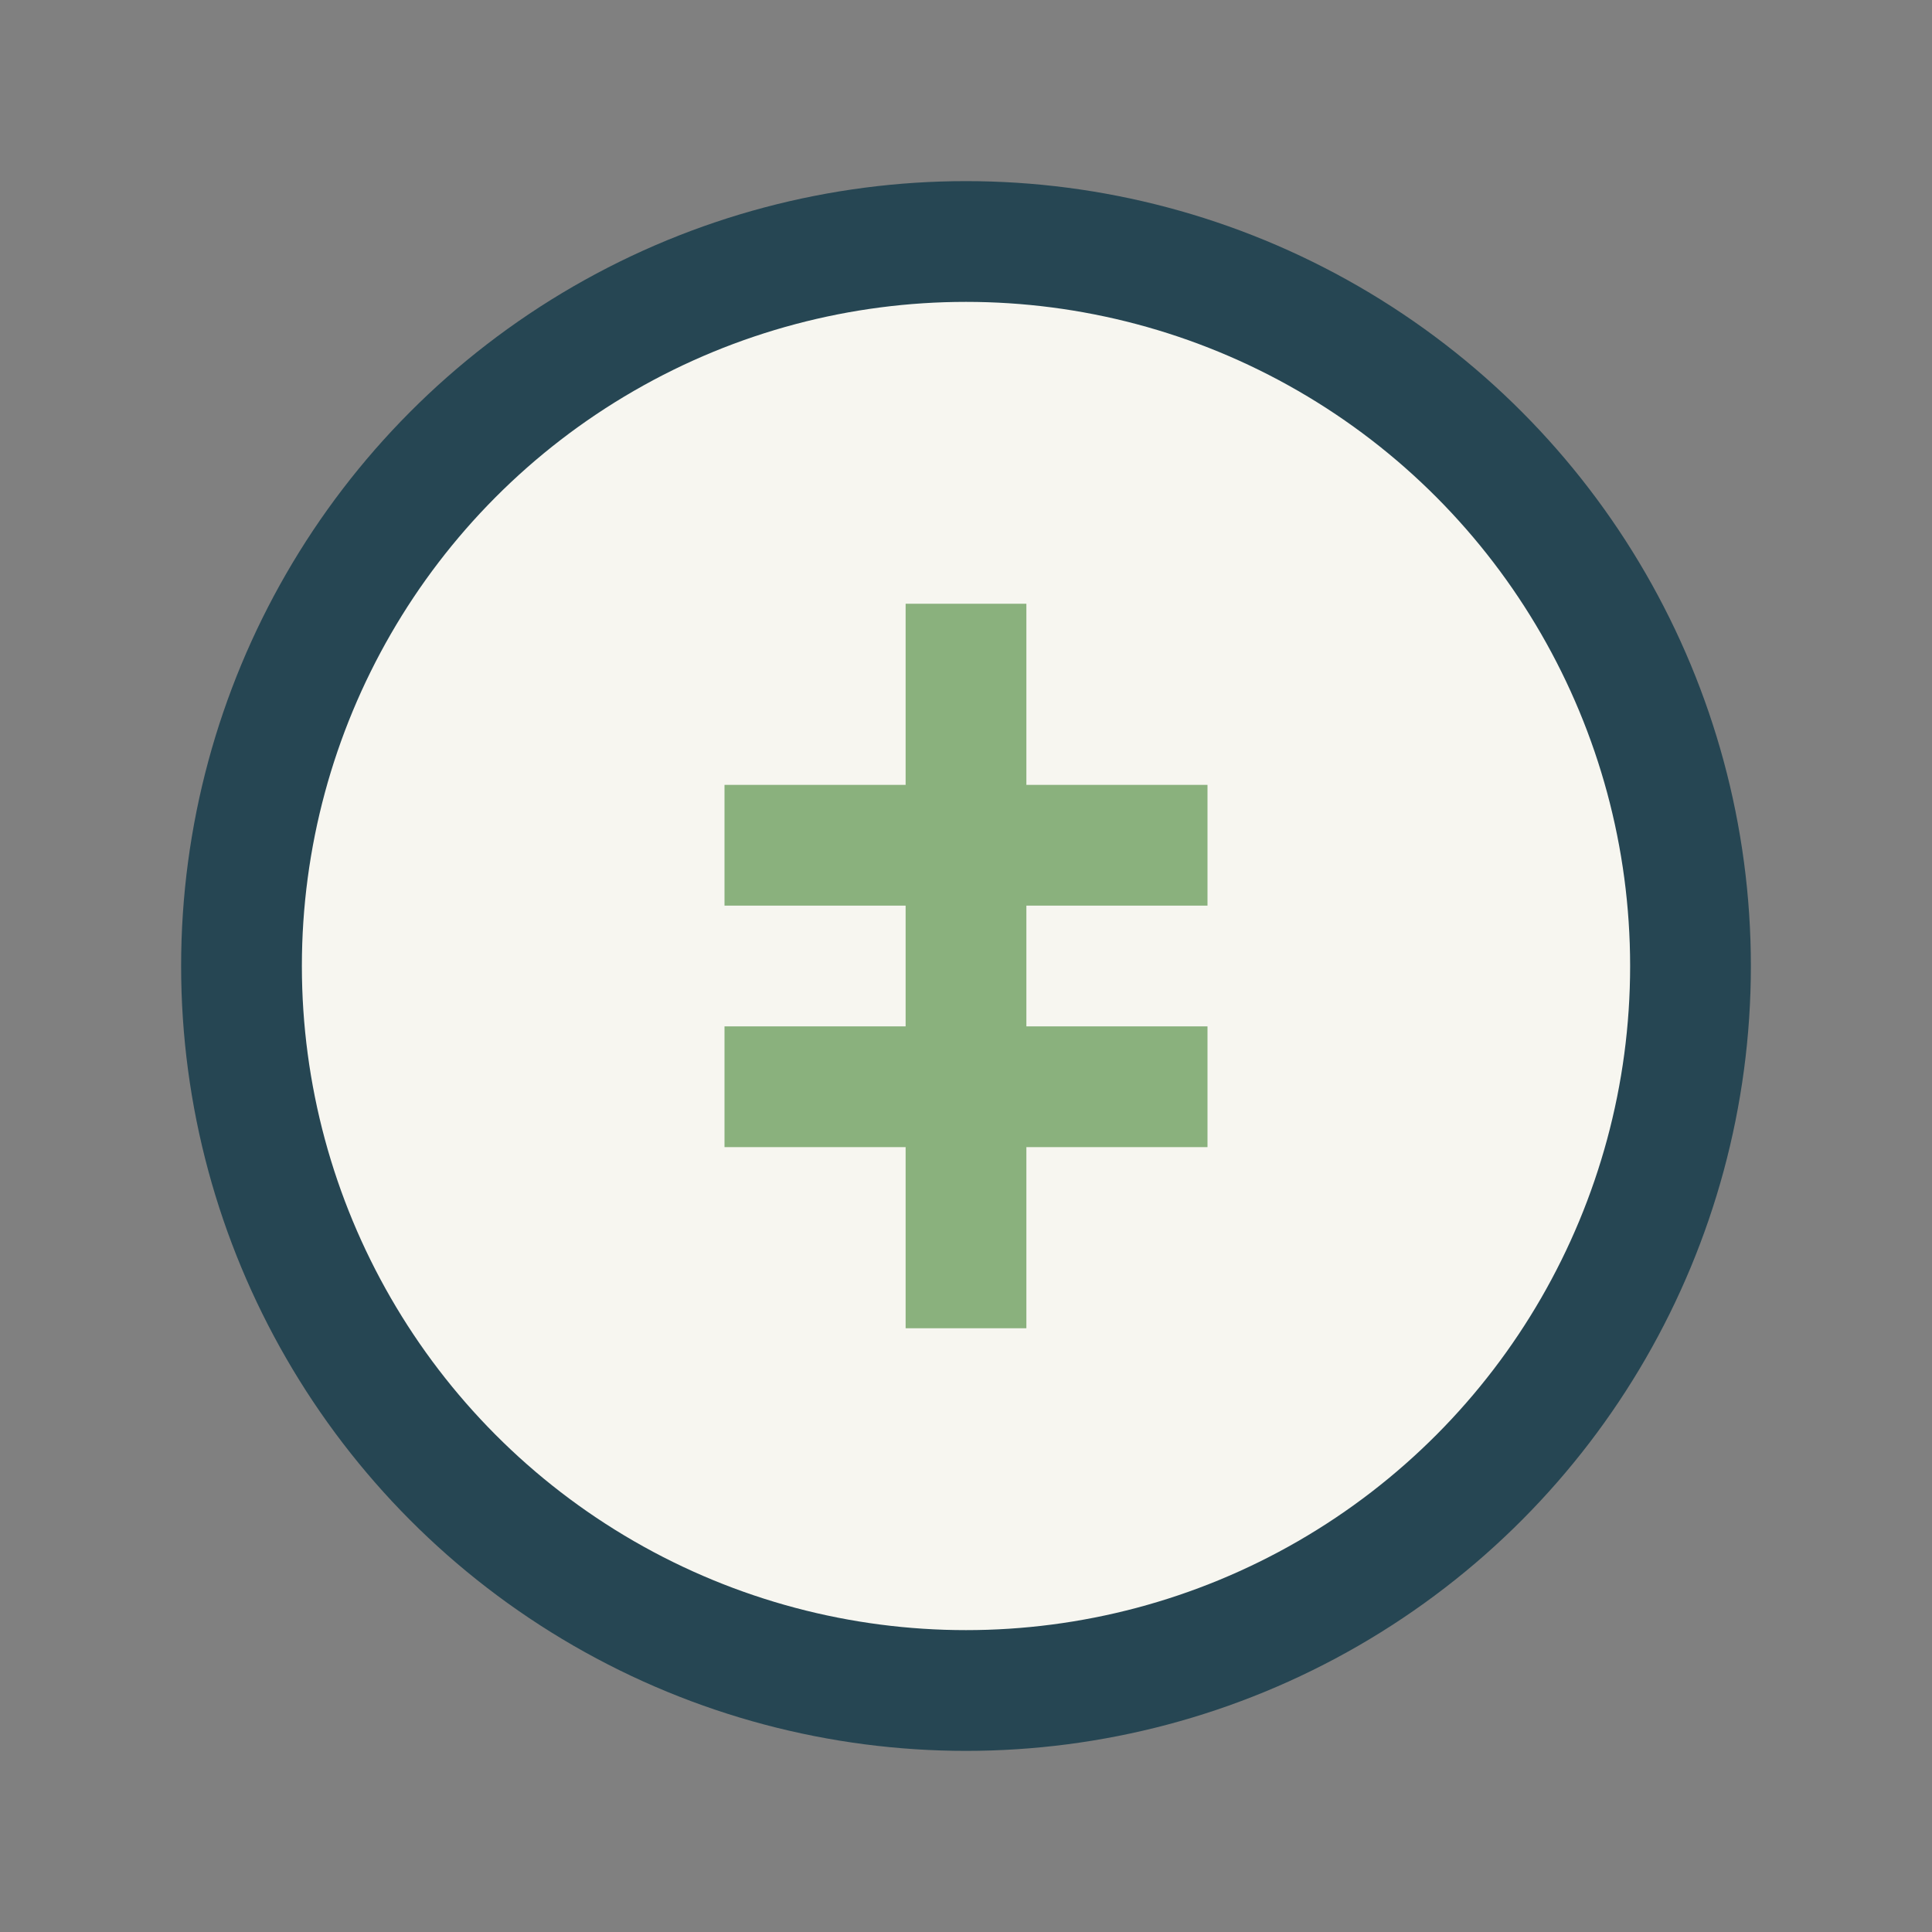
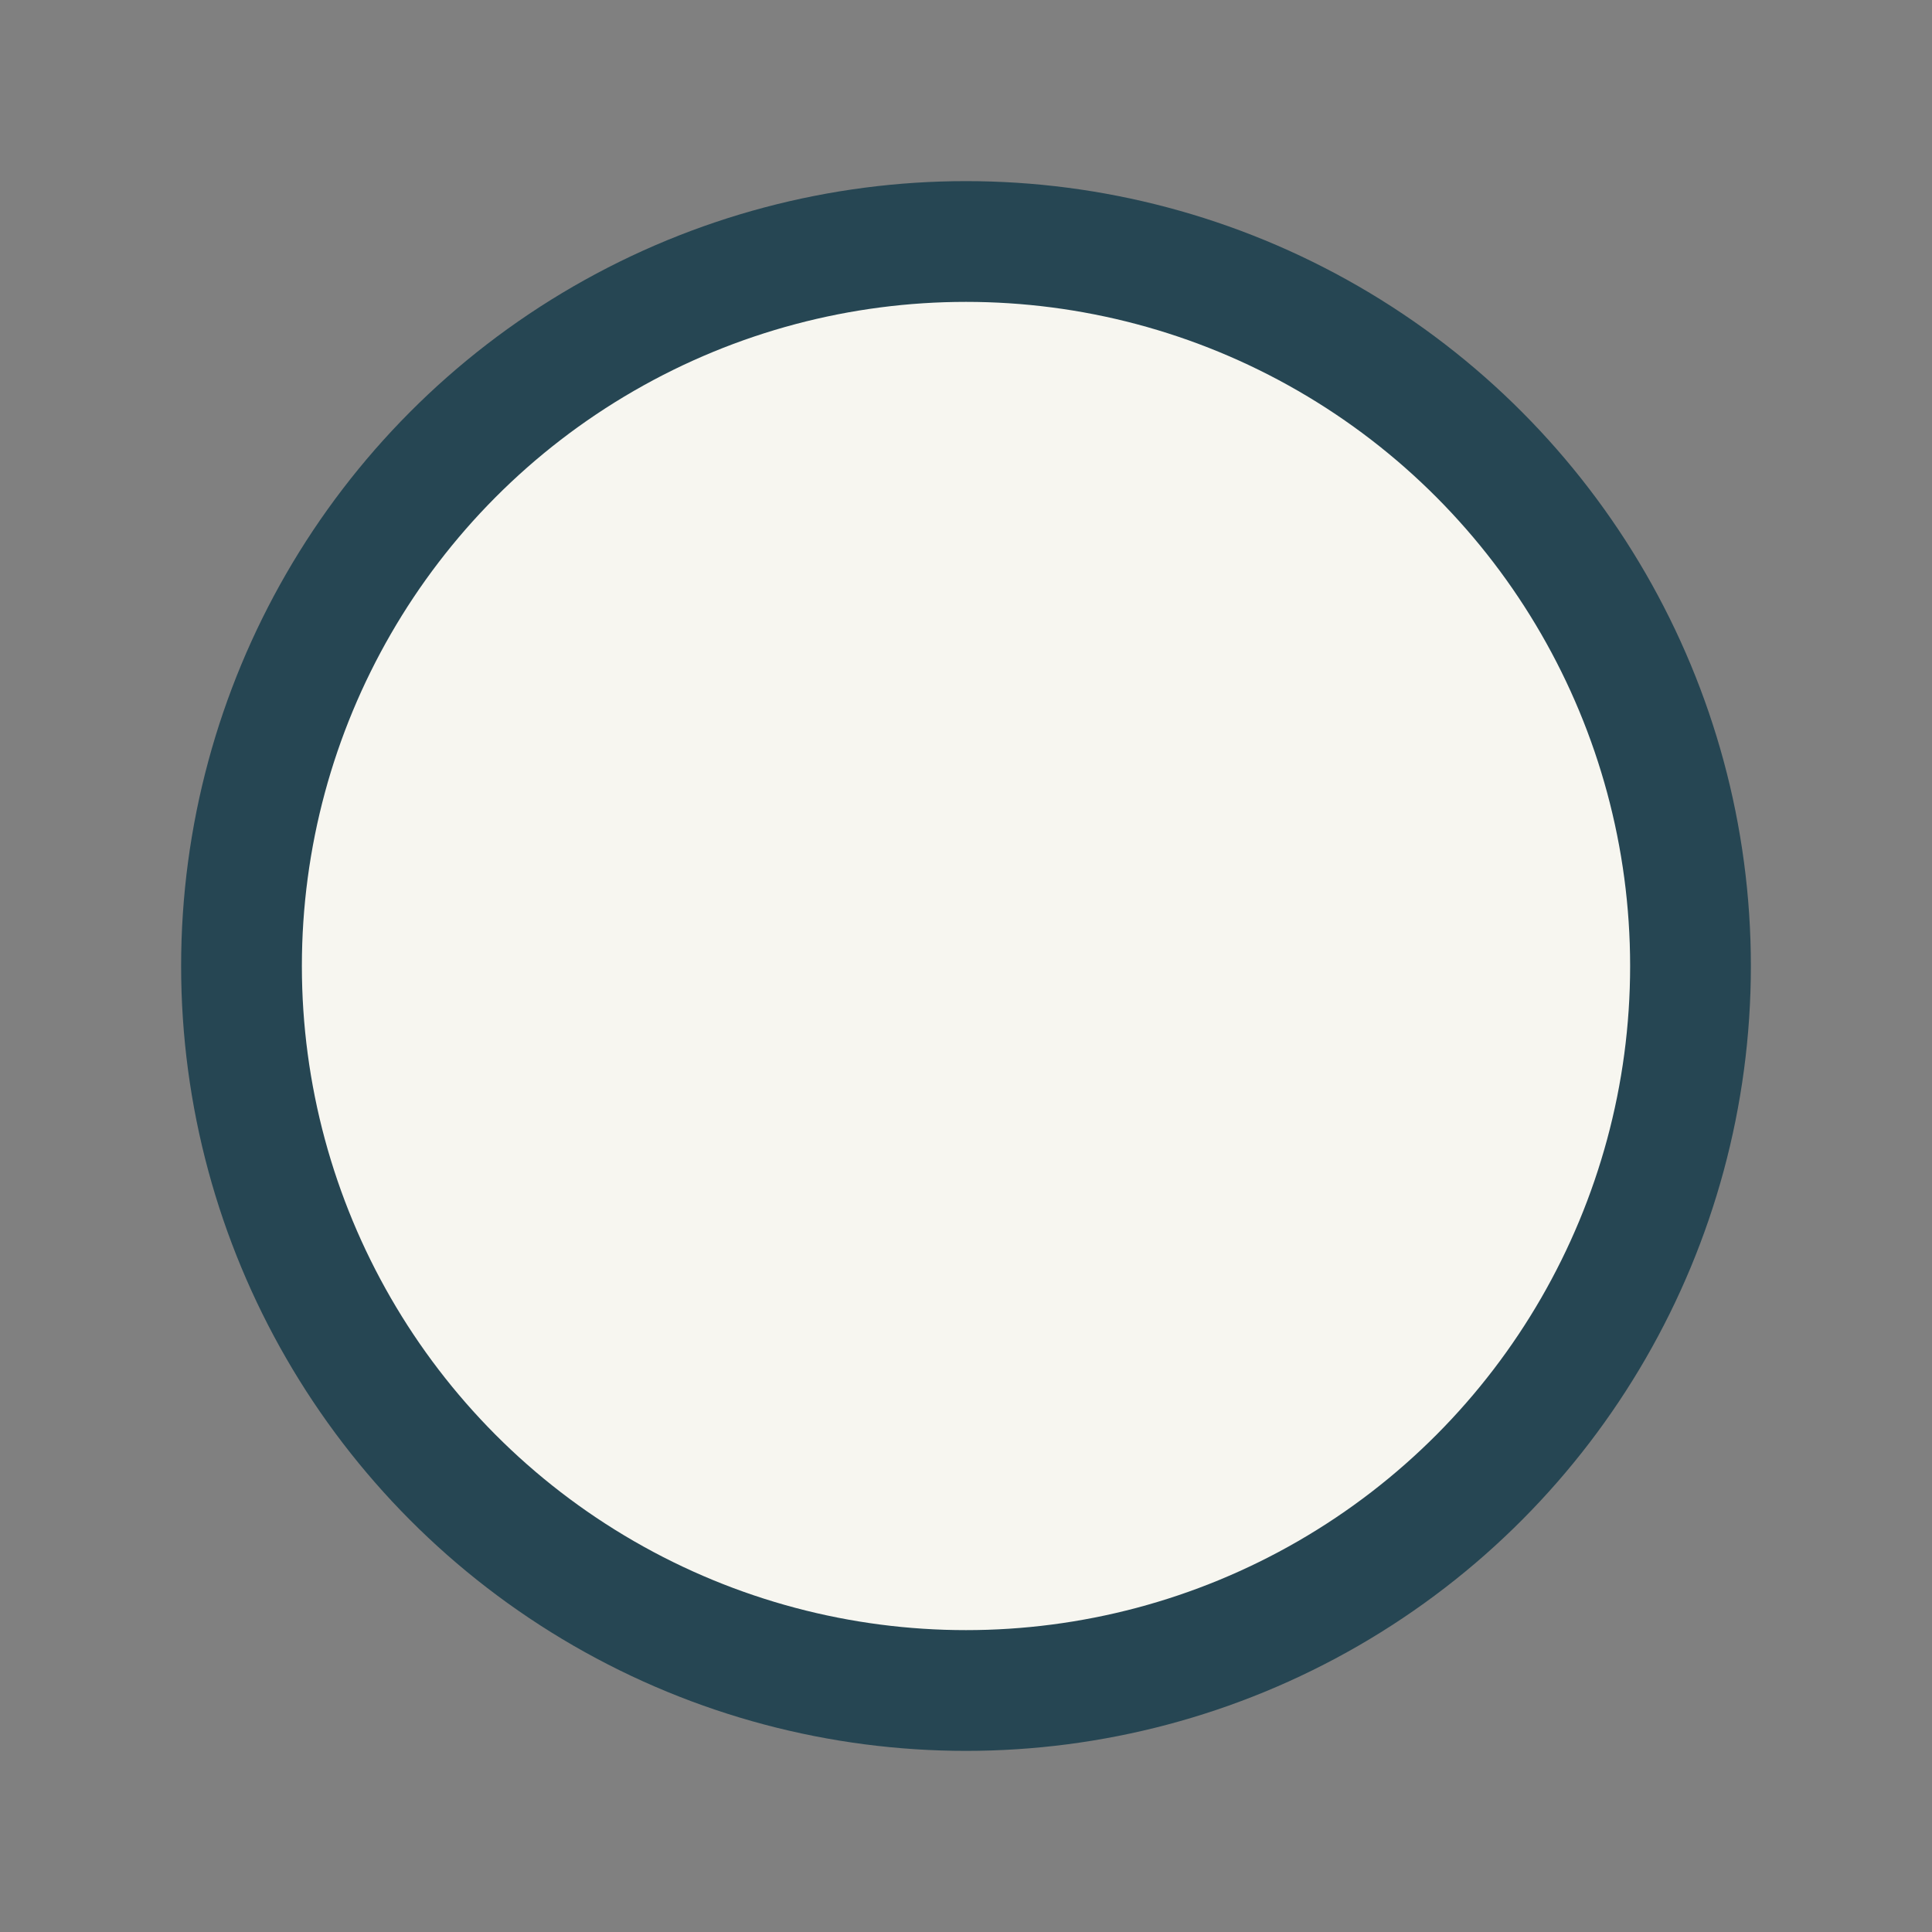
<svg xmlns="http://www.w3.org/2000/svg" width="32" height="32" viewBox="0 0 32 32">
  <rect x="0" y="0" width="32" height="32" fill="#808080" stroke="none" />
  <circle cx="16" cy="16" r="12" fill="#F7F6F0" stroke="#264653" stroke-width="2" />
-   <path d="M16 10v12M12 14h8M12 18h8" stroke="#8AB17D" stroke-width="2" />
</svg>